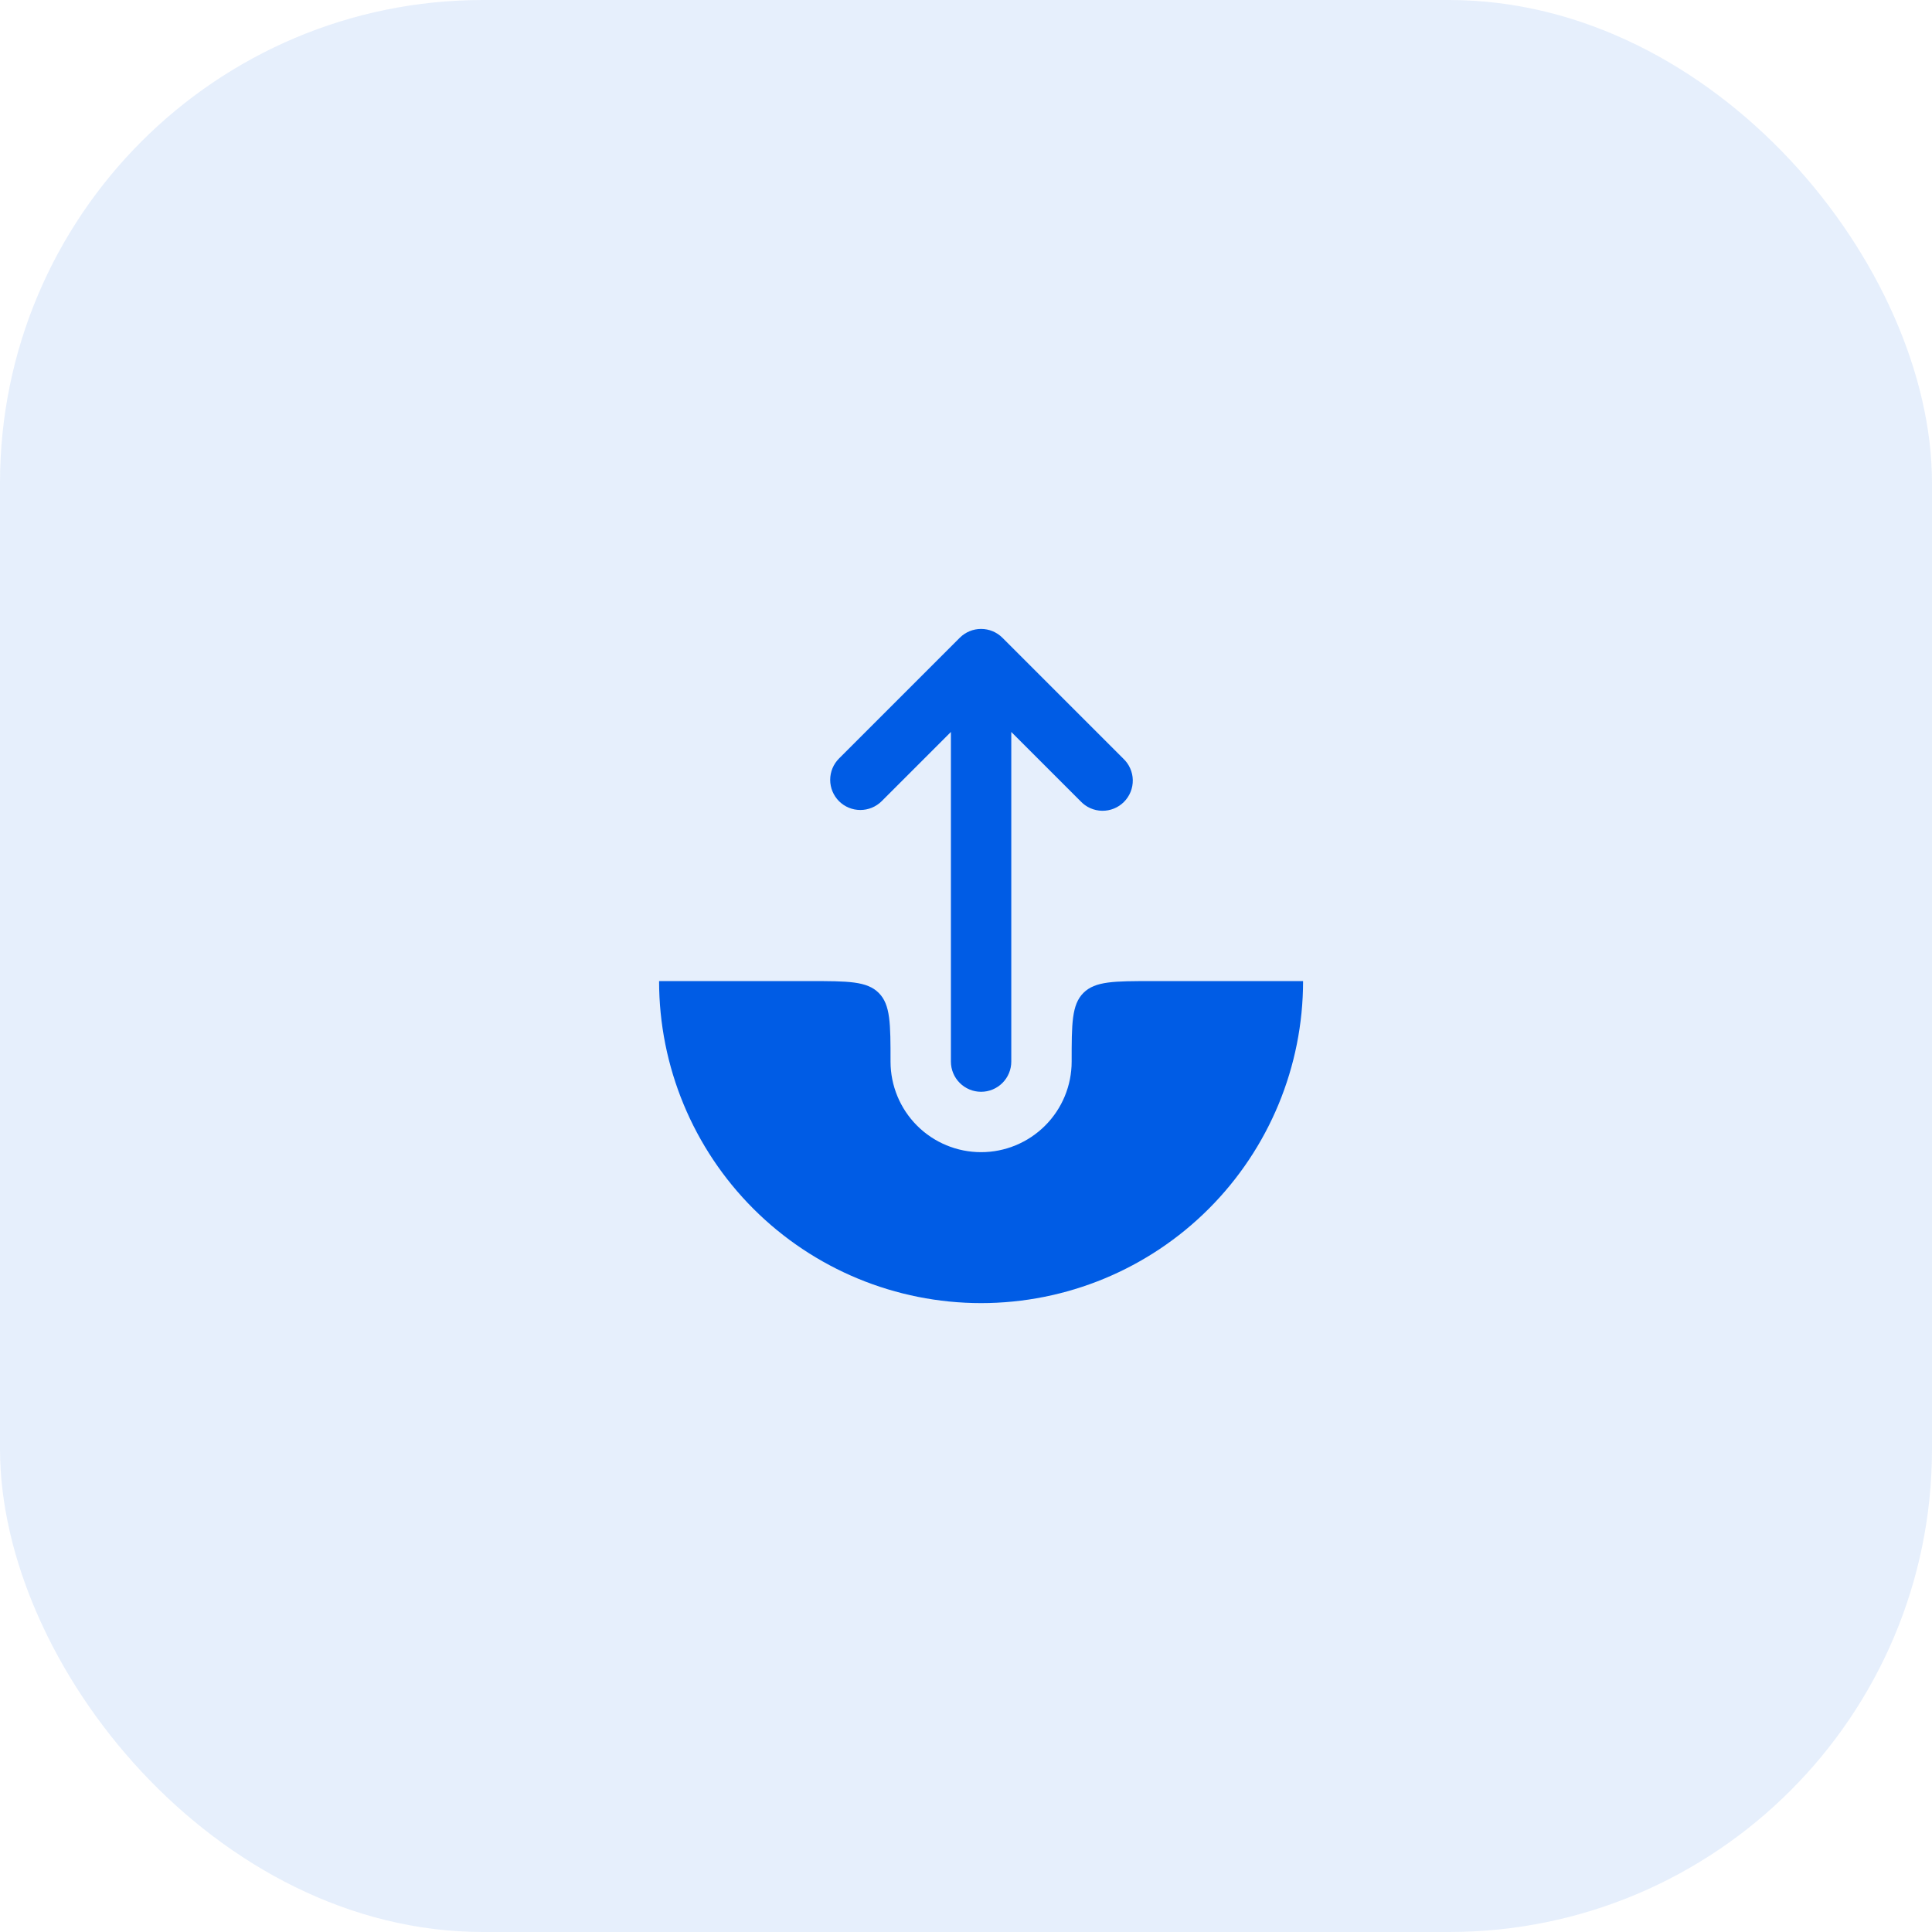
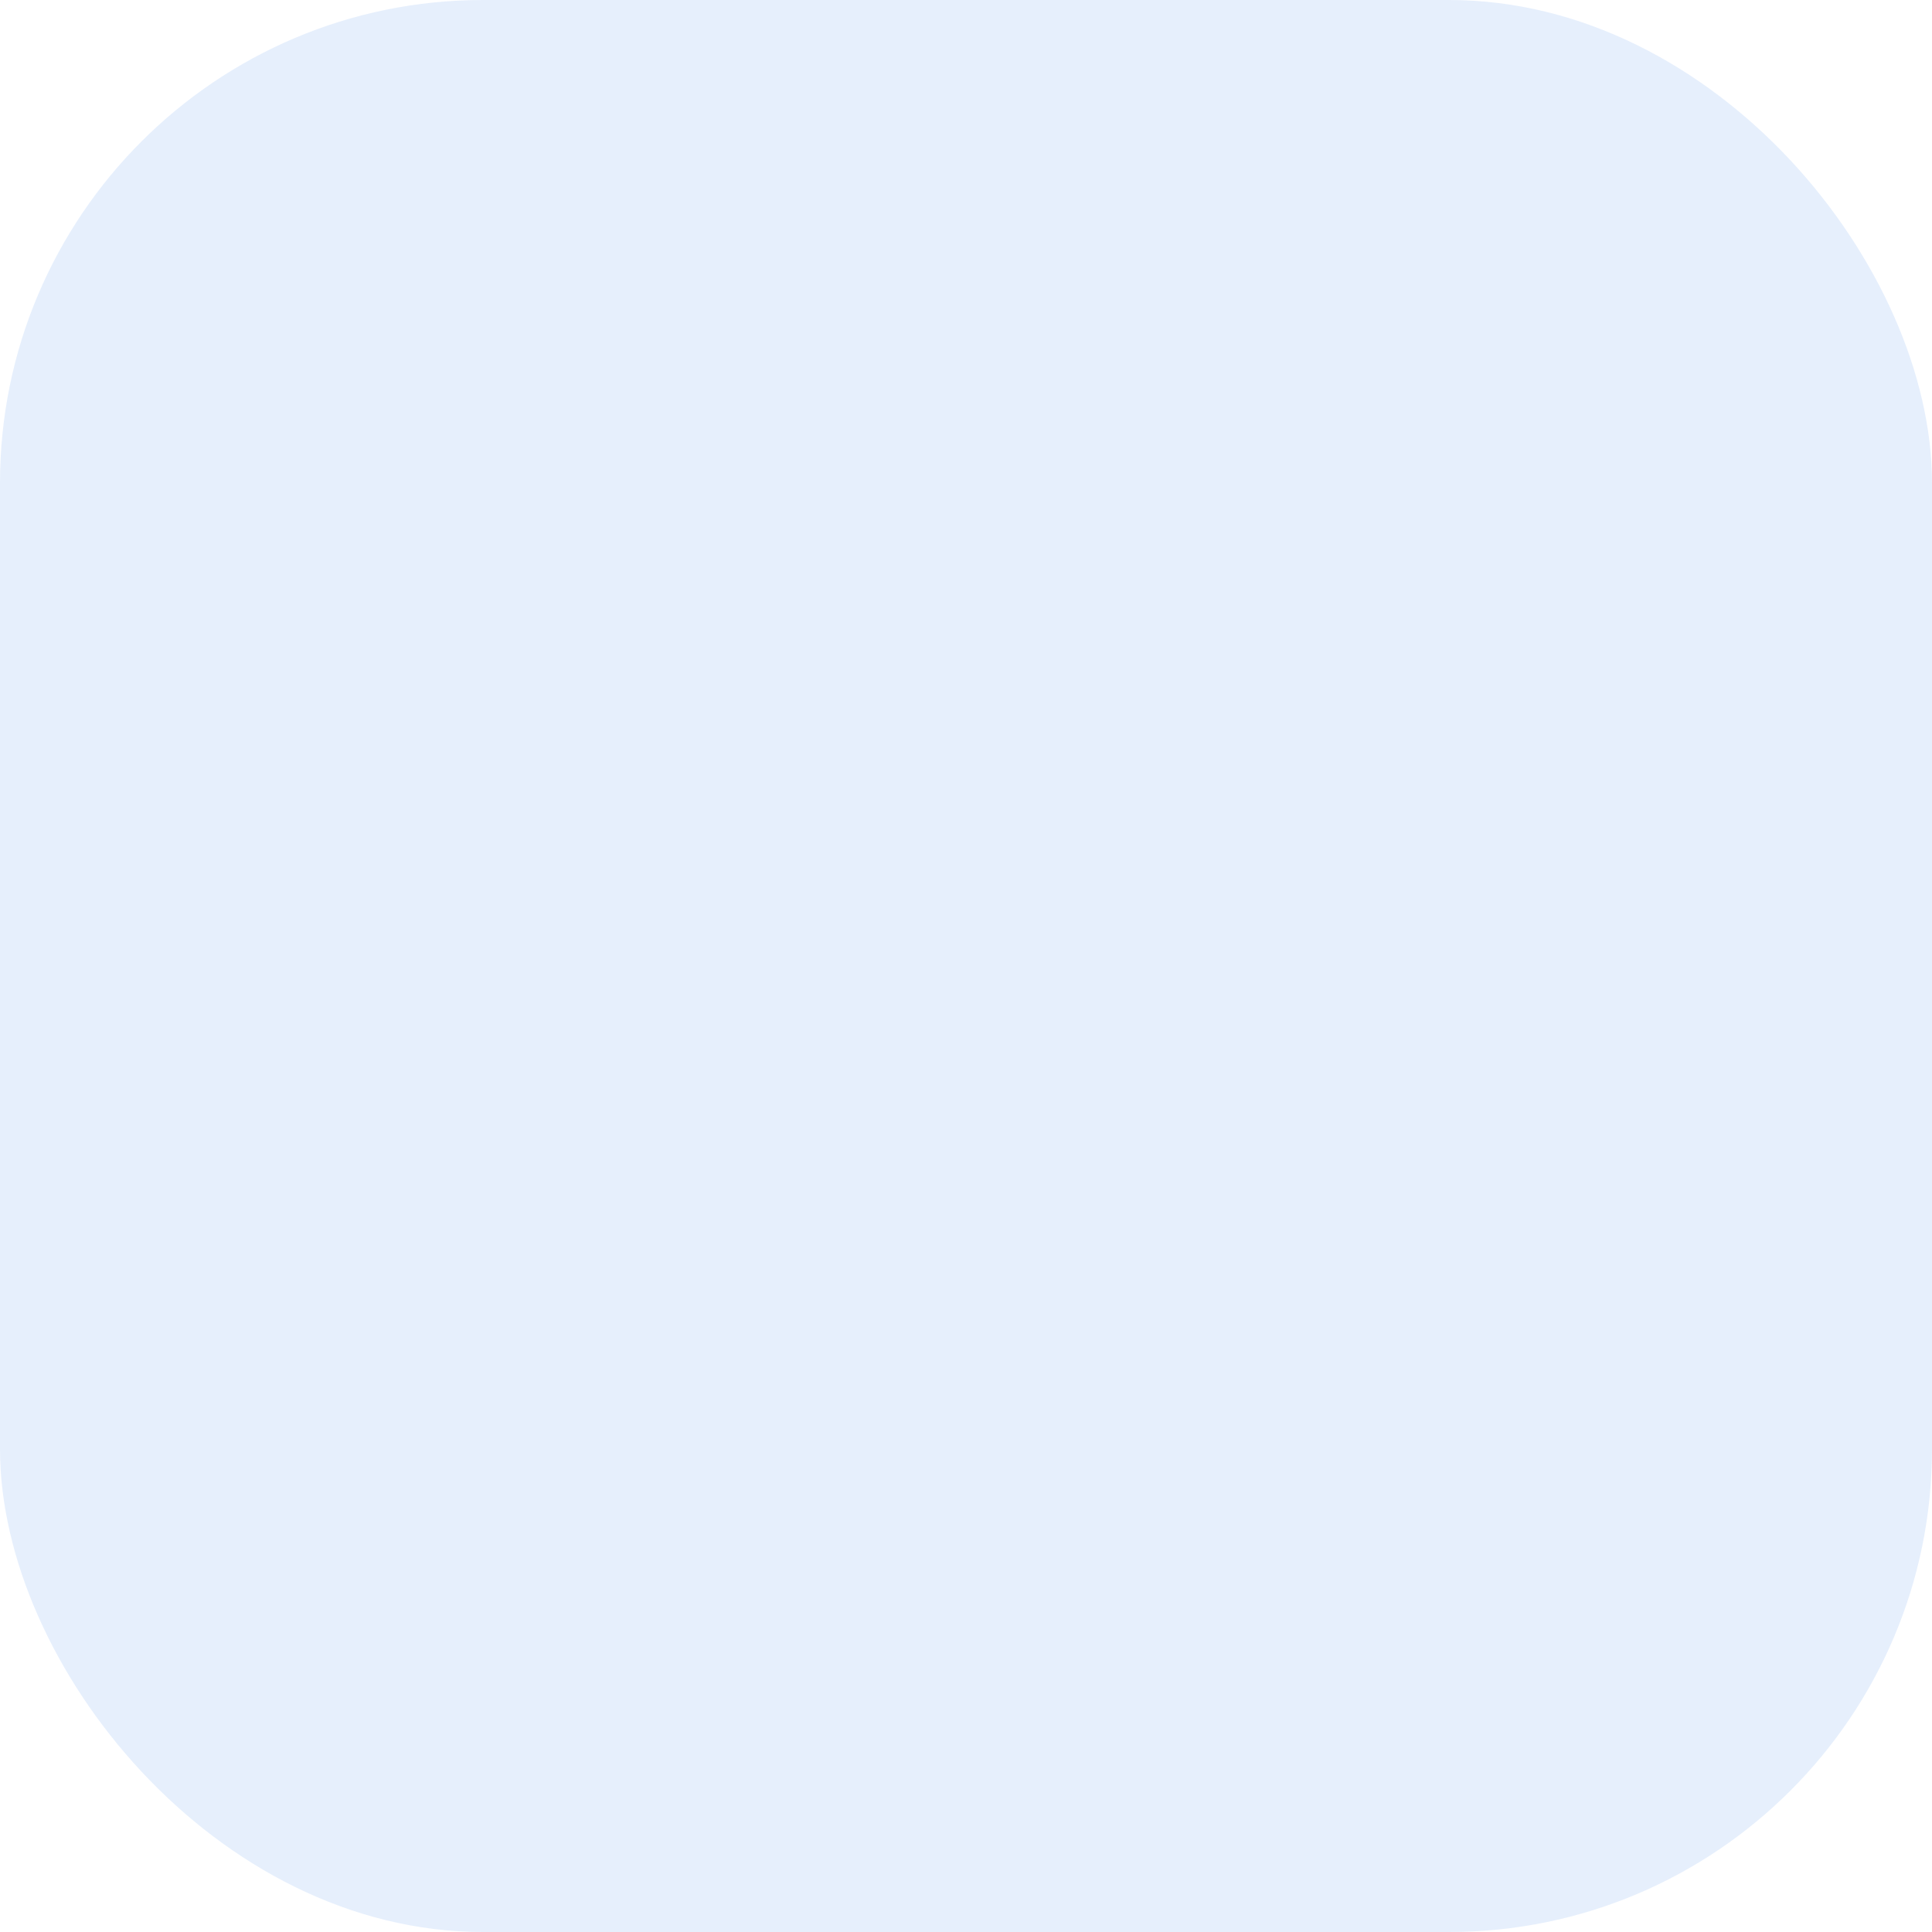
<svg xmlns="http://www.w3.org/2000/svg" width="64" height="64" viewBox="0 0 64 64" fill="none">
  <rect width="64" height="64" rx="16" fill="#005CE5" fill-opacity="0.1" />
-   <path fill-rule="evenodd" clip-rule="evenodd" d="M27.793 26.54C27.981 26.727 28.235 26.832 28.5 26.832C28.765 26.832 29.019 26.727 29.207 26.54L31.5 24.247V35.167C31.5 35.432 31.605 35.686 31.793 35.874C31.98 36.061 32.235 36.167 32.5 36.167C32.765 36.167 33.02 36.061 33.207 35.874C33.395 35.686 33.5 35.432 33.5 35.167V24.247L35.793 26.54C35.885 26.638 35.995 26.717 36.118 26.772C36.241 26.826 36.373 26.856 36.507 26.858C36.642 26.86 36.775 26.836 36.9 26.785C37.024 26.735 37.137 26.66 37.232 26.565C37.327 26.47 37.402 26.357 37.452 26.233C37.503 26.108 37.527 25.975 37.525 25.841C37.523 25.706 37.493 25.574 37.438 25.451C37.384 25.329 37.305 25.218 37.207 25.127L33.207 21.127C33.019 20.939 32.765 20.834 32.5 20.834C32.235 20.834 31.981 20.939 31.793 21.127L27.793 25.127C27.606 25.314 27.501 25.568 27.501 25.833C27.501 26.098 27.606 26.352 27.793 26.54Z" fill="#005CE5" />
-   <path d="M32.5 43.167C35.329 43.167 38.042 42.043 40.042 40.042C42.042 38.042 43.166 35.329 43.166 32.5H38.166C36.909 32.5 36.281 32.5 35.89 32.891C35.5 33.281 35.5 33.909 35.5 35.167C35.5 35.962 35.184 36.725 34.621 37.288C34.058 37.851 33.295 38.167 32.5 38.167C31.704 38.167 30.941 37.851 30.378 37.288C29.816 36.725 29.5 35.962 29.5 35.167C29.5 33.909 29.5 33.281 29.109 32.891C28.718 32.5 28.09 32.5 26.833 32.5H21.833C21.833 35.329 22.957 38.042 24.957 40.042C26.958 42.043 29.671 43.167 32.5 43.167Z" fill="#005CE5" />
</svg>